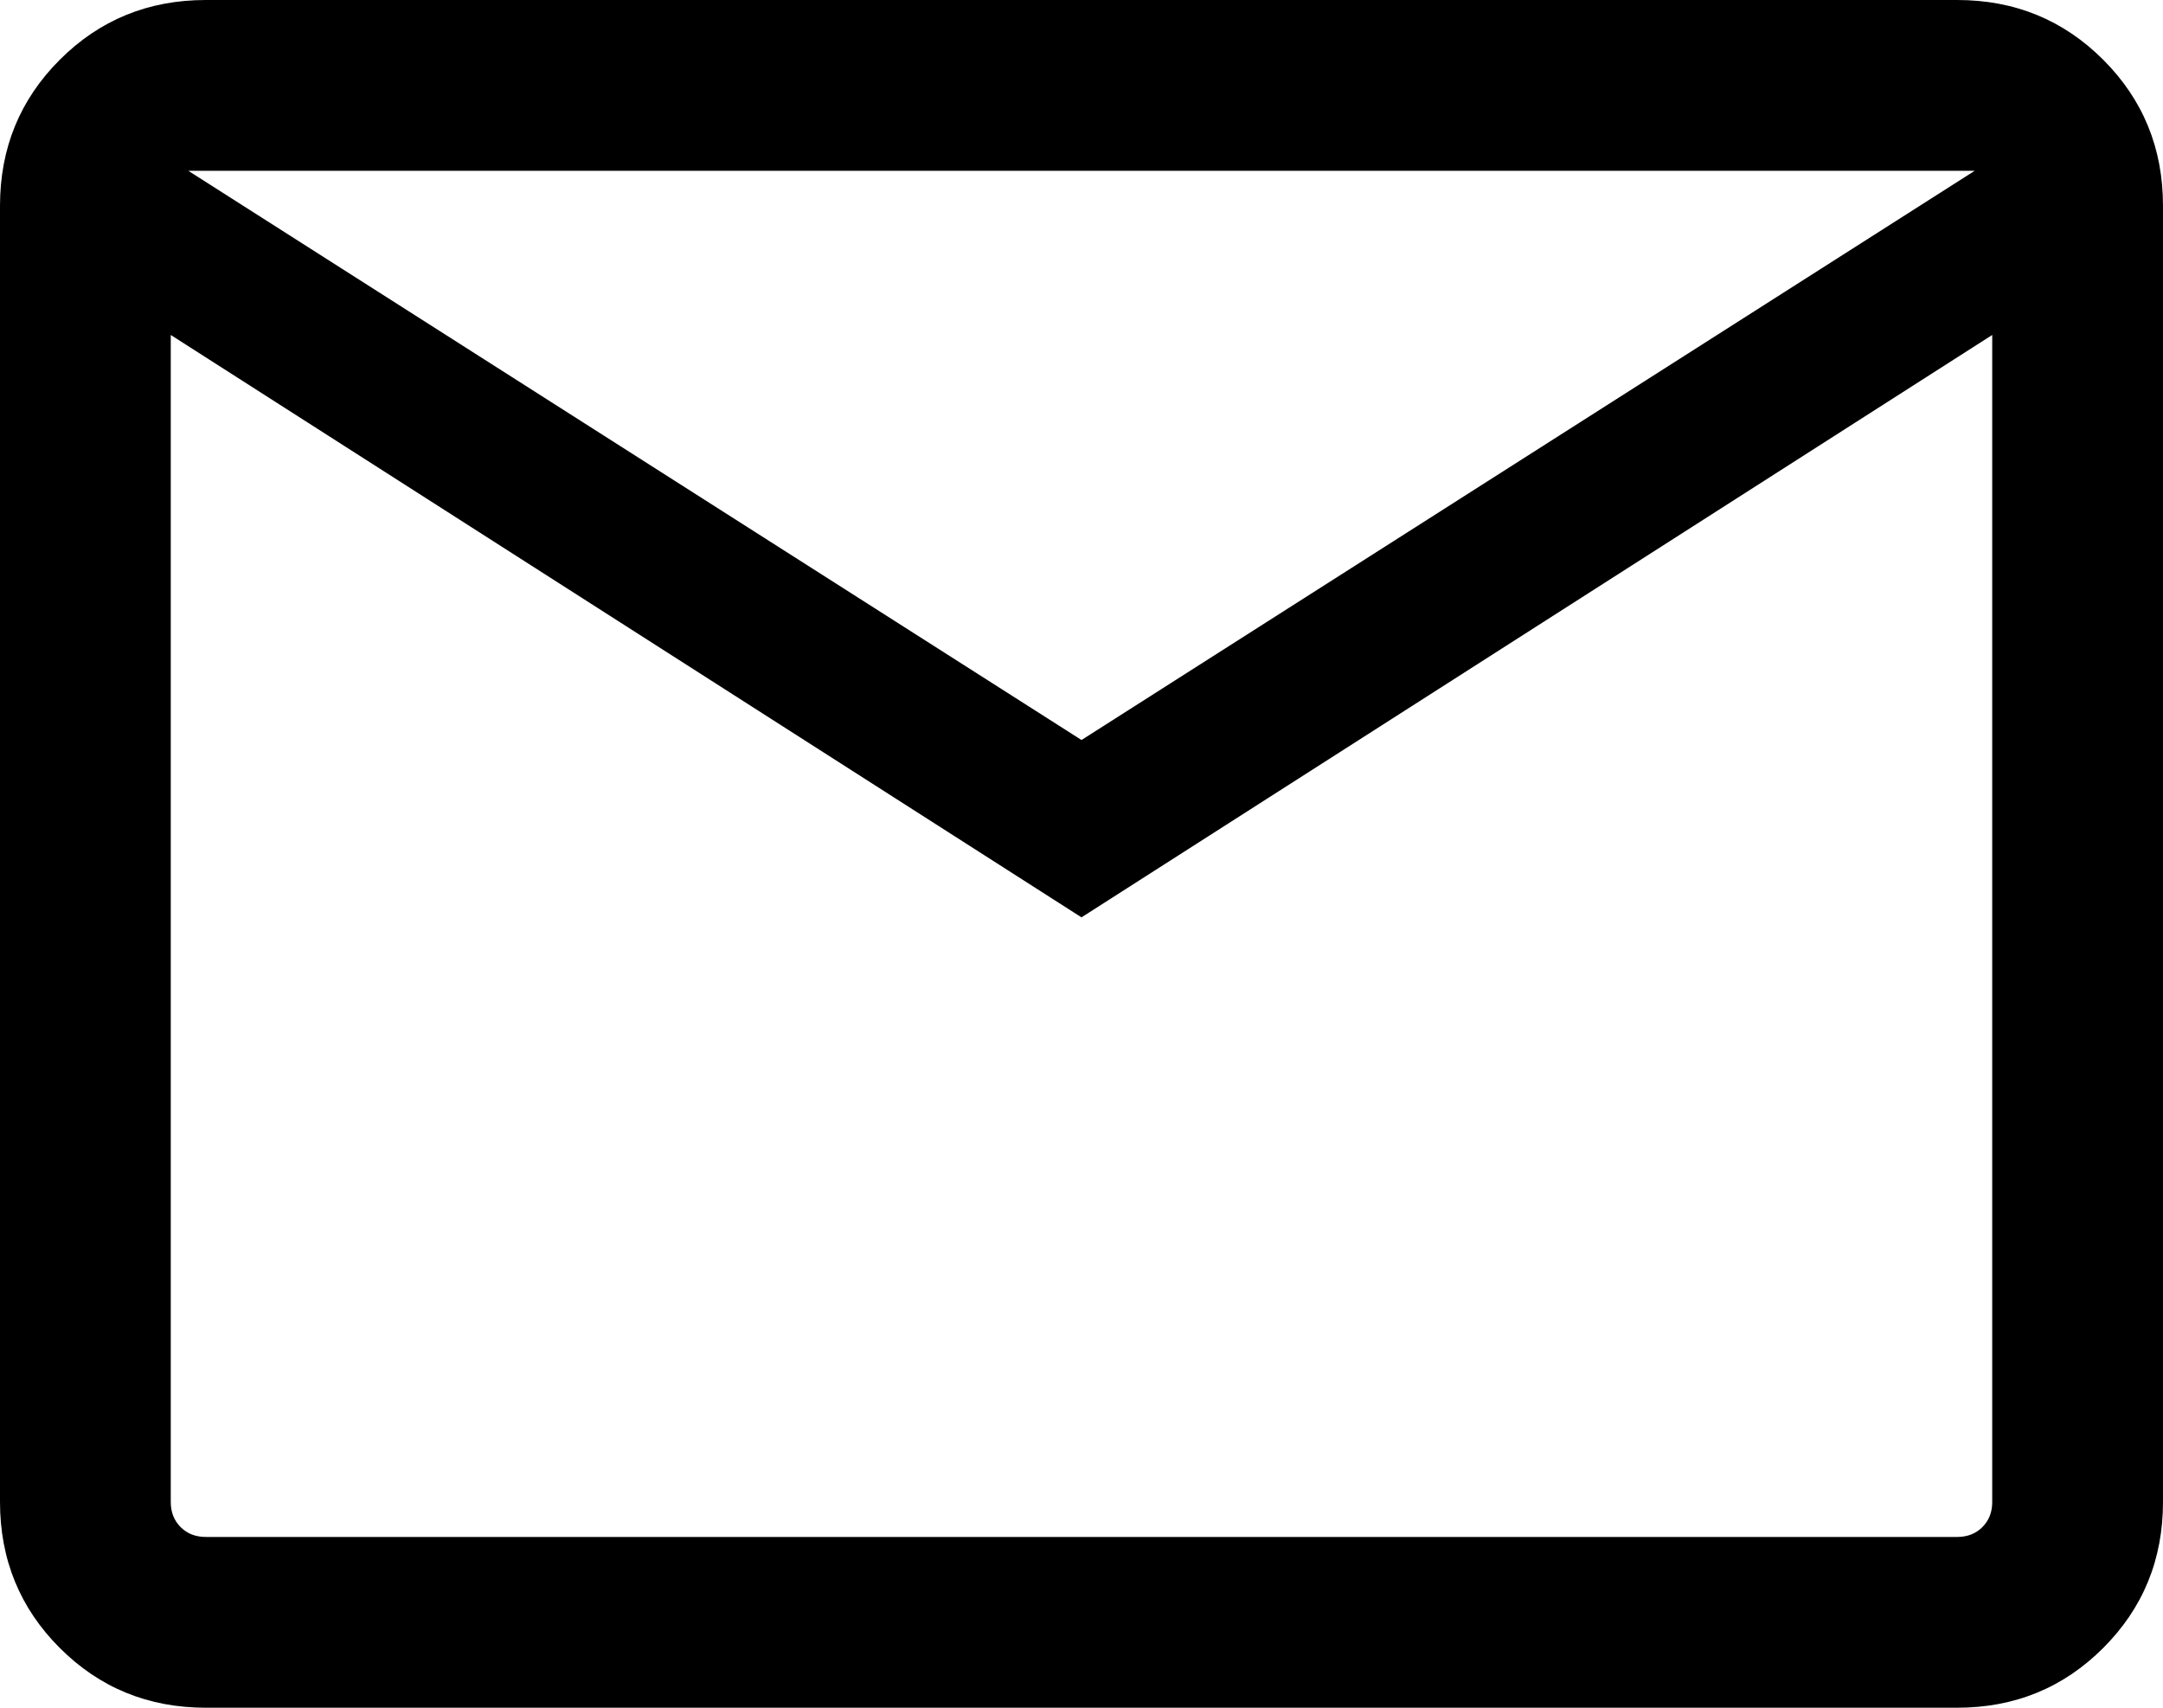
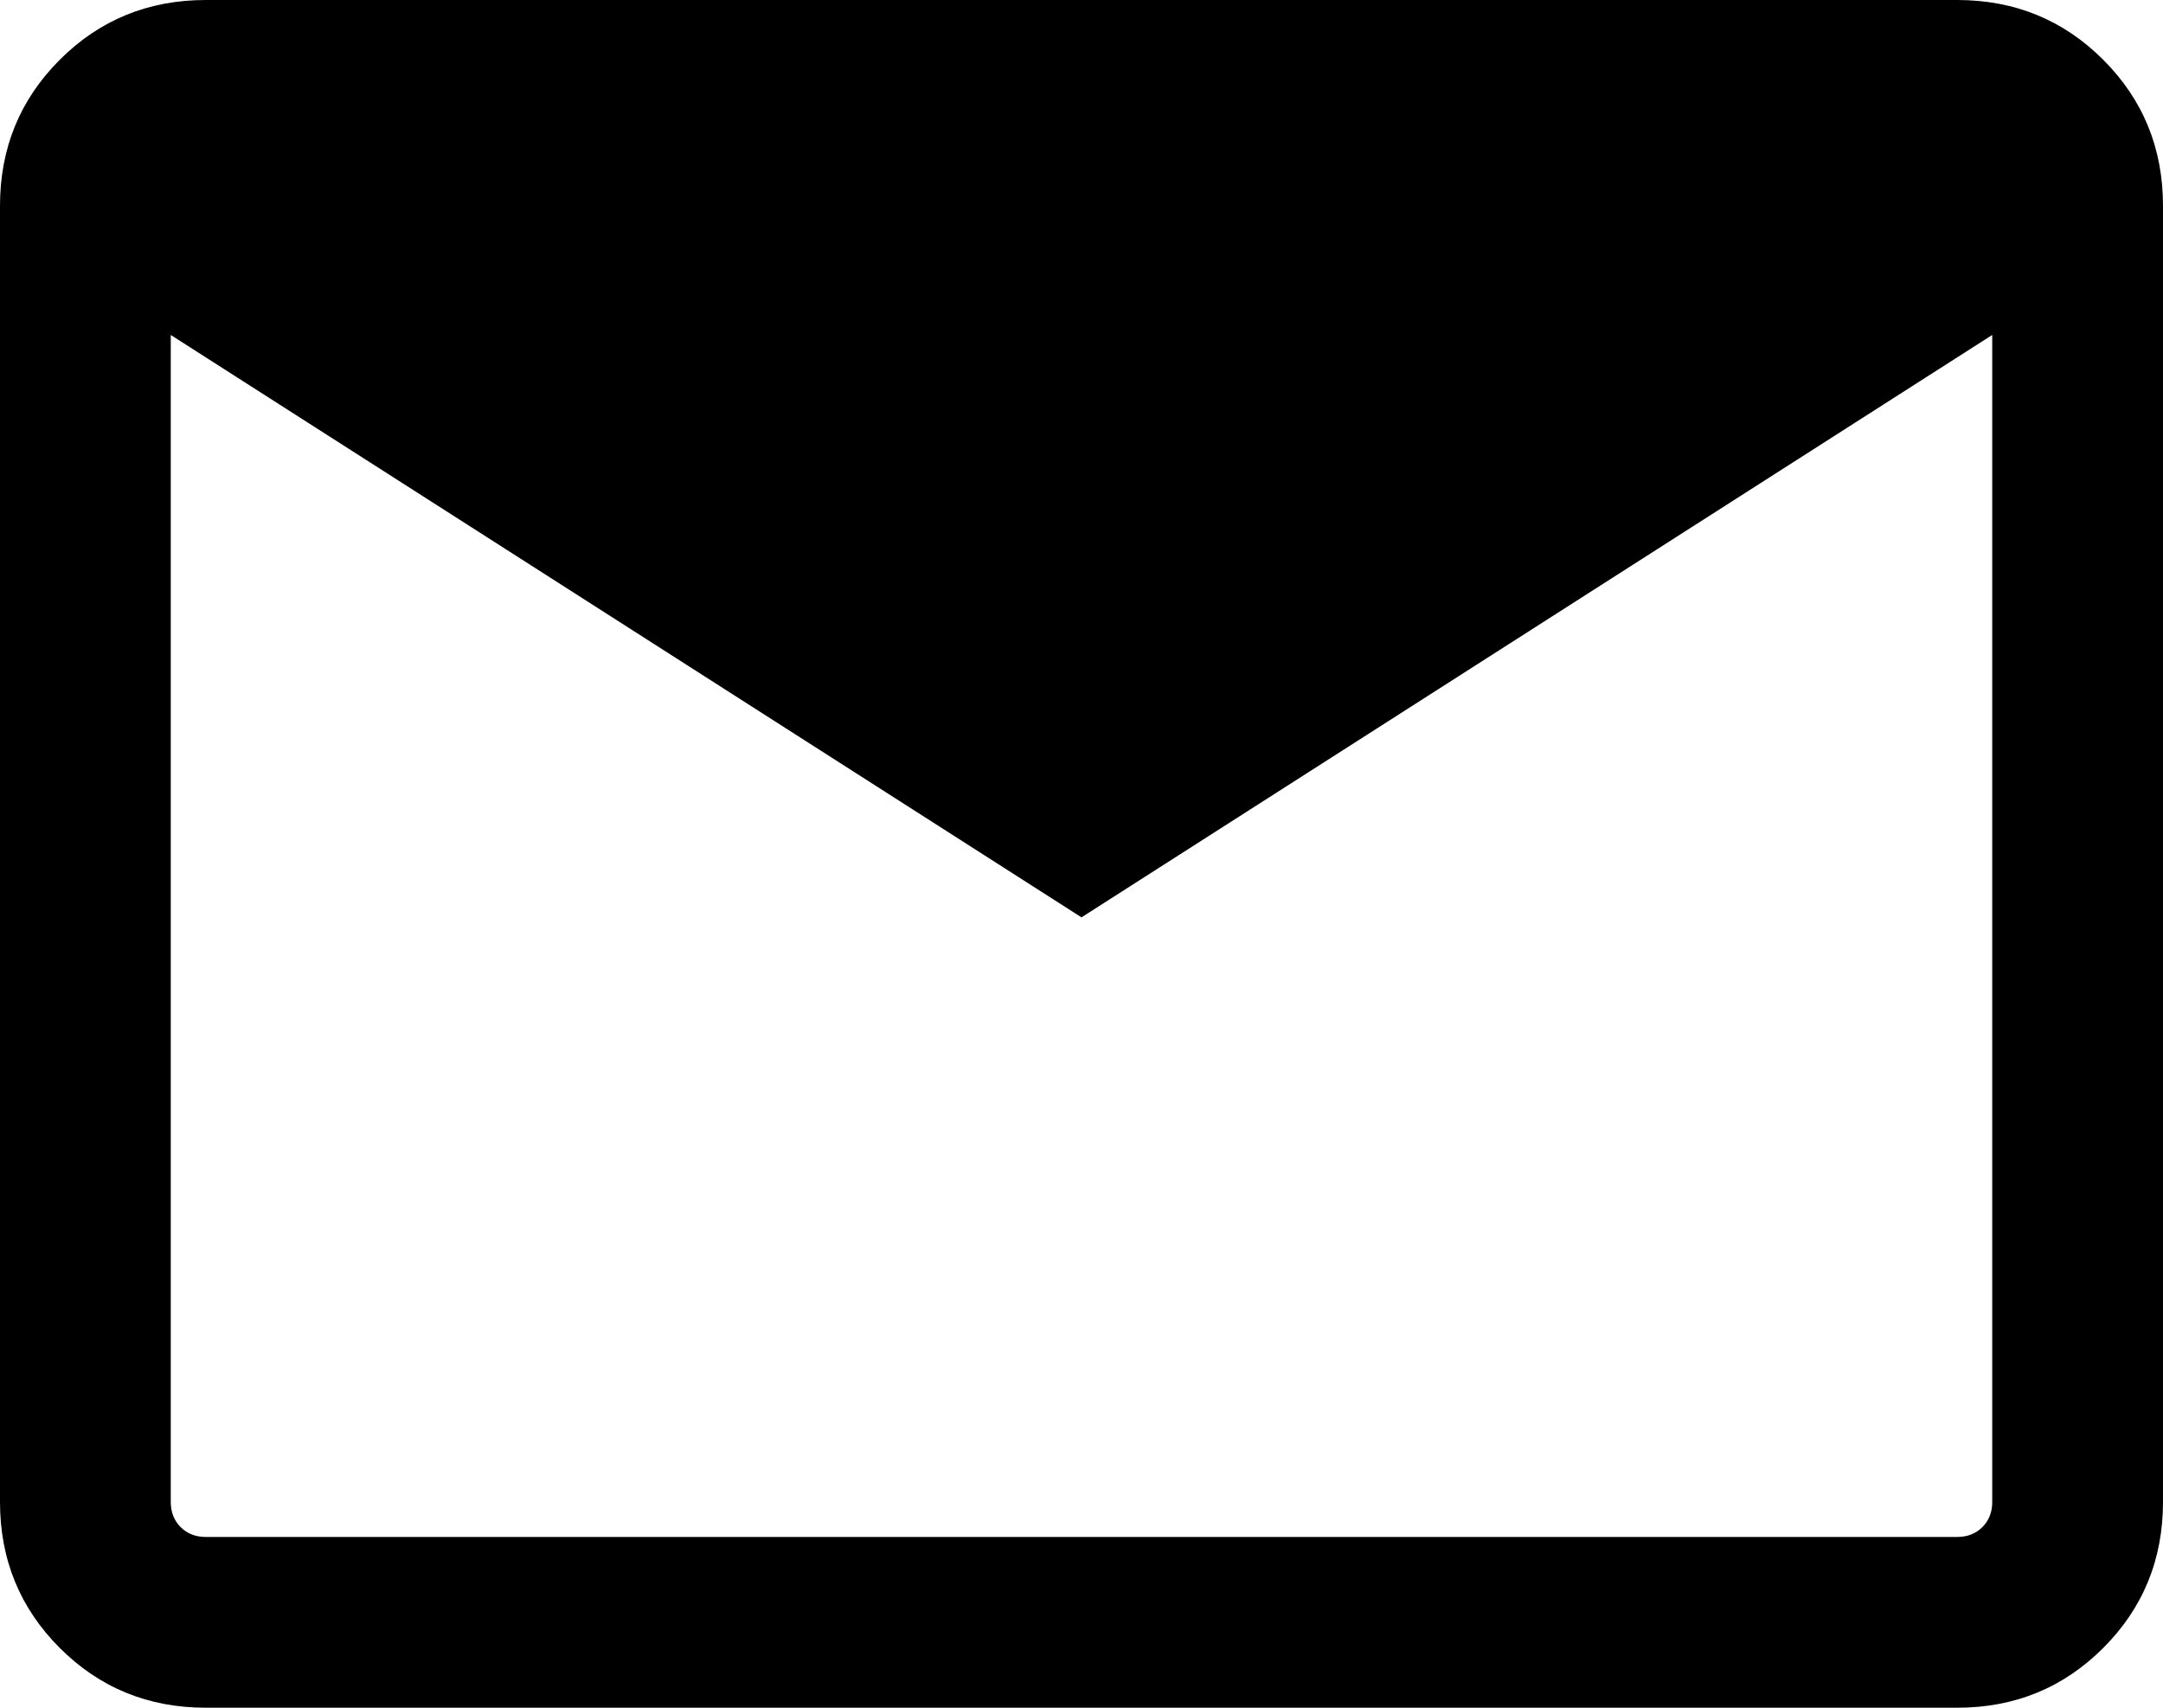
<svg xmlns="http://www.w3.org/2000/svg" id="Layer_1" data-name="Layer 1" viewBox="0 0 1266.67 1000">
-   <path d="M1231.67,35C1208.33,11.67,1179.83,0,1146.15,0H120.52C86.84,0,58.33,11.67,35,35,11.67,58.33,0,86.84,0,120.52v758.97C0,913.16,11.67,941.67,35,965c23.33,23.33,51.84,35,85.52,35h1025.63c33.68,0,62.18-11.67,85.52-35,23.33-23.33,35-51.84,35-85.52V120.52c0-33.68-11.67-62.18-35-85.52ZM1156.42,100l-523.08,333.33L110.25,100h1046.17ZM1166.67,879.48c0,5.99-1.92,10.91-5.77,14.75-3.84,3.84-8.76,5.77-14.75,5.77H120.52c-5.99,0-10.91-1.92-14.75-5.77-3.84-3.84-5.77-8.76-5.77-14.75V196.15l533.33,341.03,533.33-341.03v683.33Z" />
+   <path d="M1231.67,35C1208.33,11.67,1179.83,0,1146.15,0H120.52C86.84,0,58.33,11.67,35,35,11.67,58.33,0,86.84,0,120.52v758.97C0,913.16,11.67,941.67,35,965c23.33,23.33,51.84,35,85.52,35h1025.63c33.68,0,62.18-11.67,85.52-35,23.33-23.33,35-51.84,35-85.52V120.52c0-33.68-11.67-62.18-35-85.52ZM1156.42,100L110.25,100h1046.17ZM1166.67,879.48c0,5.99-1.92,10.91-5.77,14.75-3.84,3.84-8.76,5.77-14.75,5.77H120.52c-5.99,0-10.91-1.92-14.75-5.77-3.84-3.84-5.77-8.76-5.77-14.75V196.15l533.33,341.03,533.33-341.03v683.33Z" />
</svg>